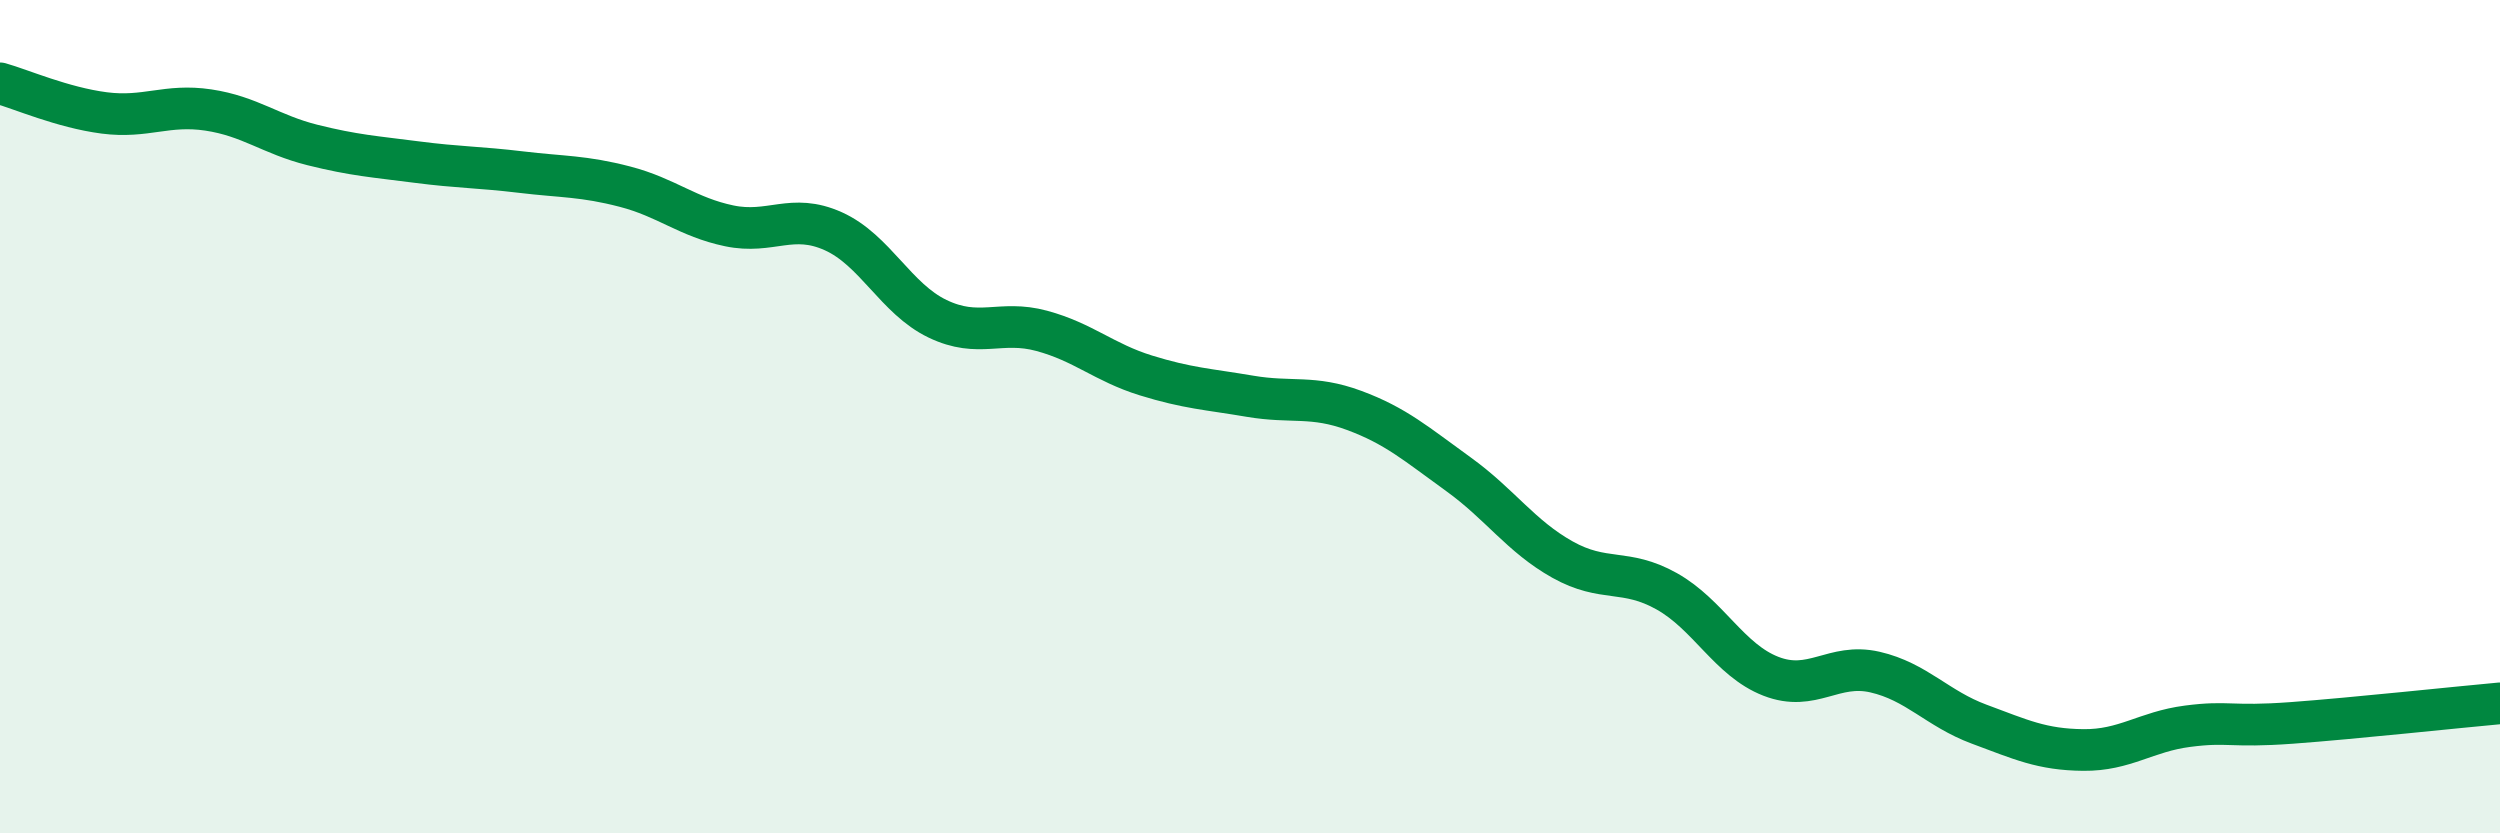
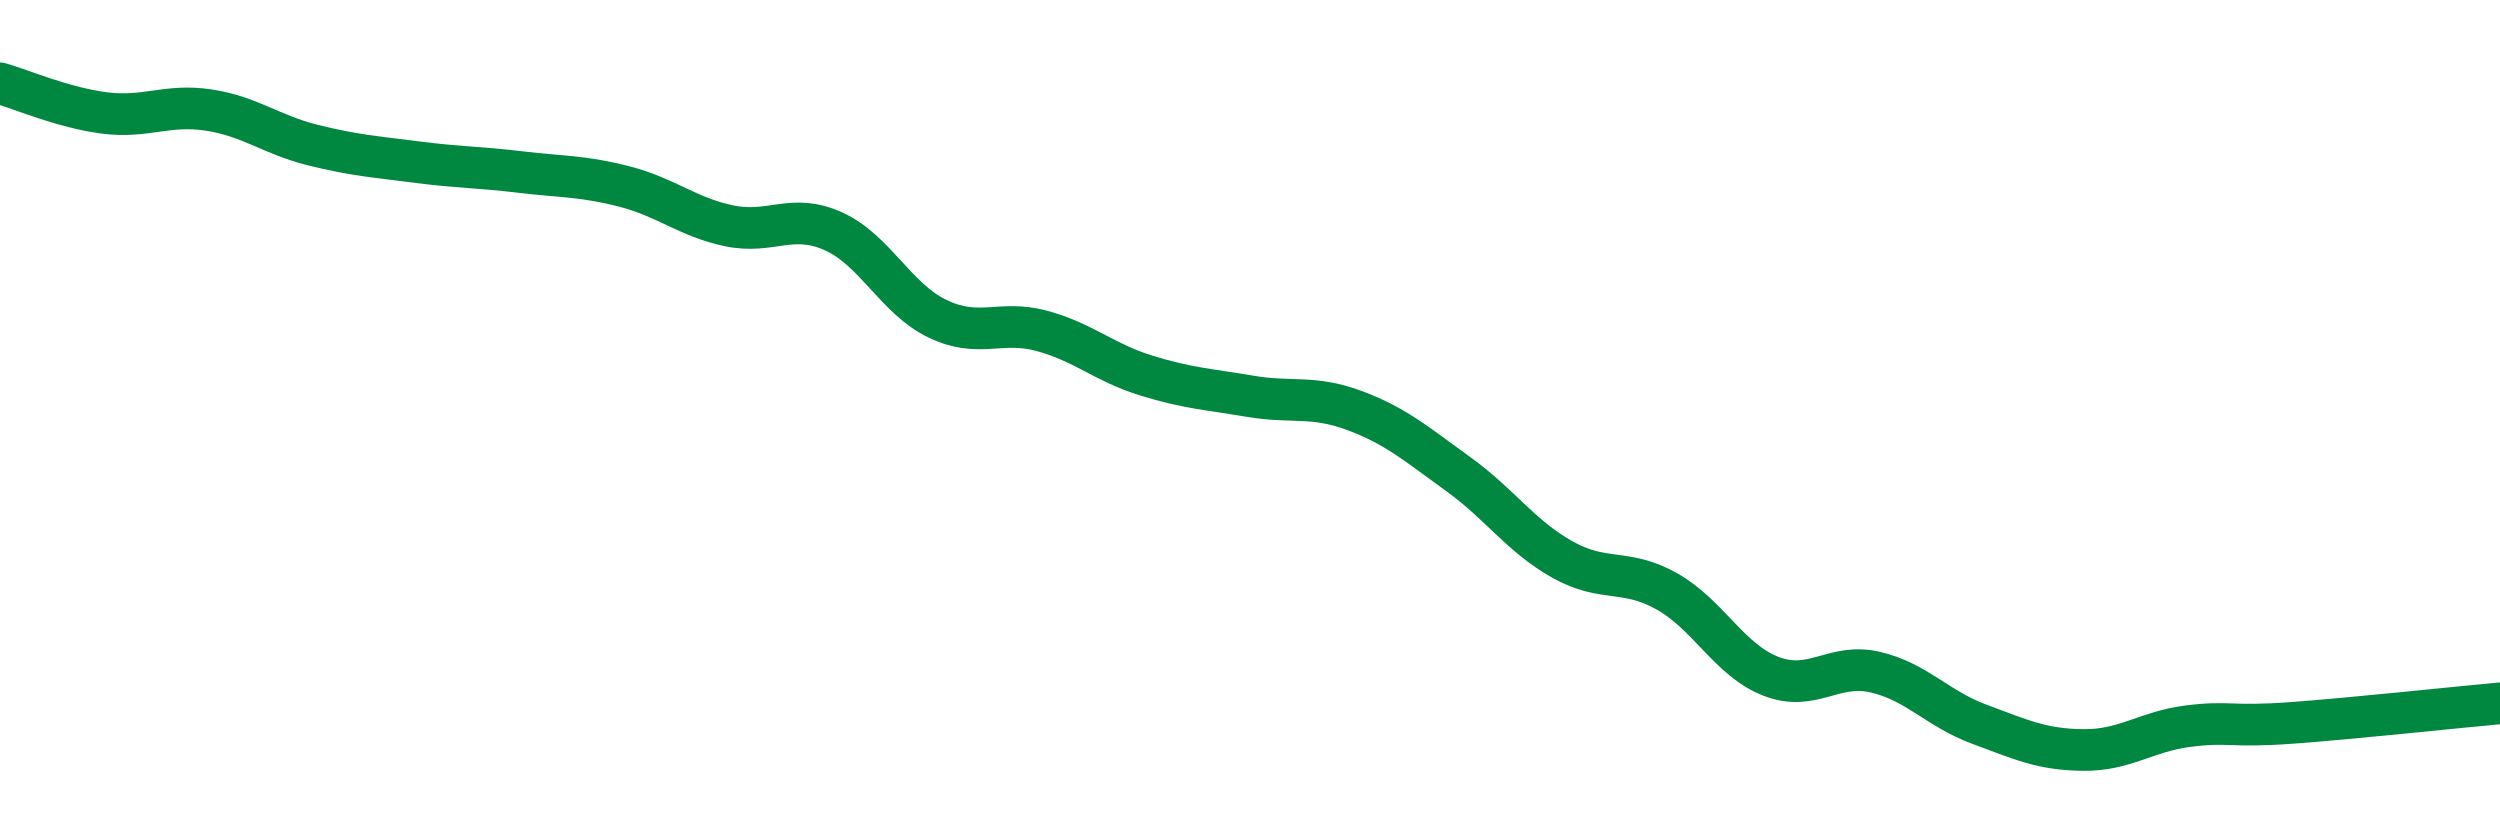
<svg xmlns="http://www.w3.org/2000/svg" width="60" height="20" viewBox="0 0 60 20">
-   <path d="M 0,2 C 0.5,2.14 1.5,2.58 2.5,2.71 C 3.5,2.84 4,2.49 5,2.64 C 6,2.79 6.5,3.23 7.5,3.48 C 8.5,3.73 9,3.76 10,3.89 C 11,4.02 11.5,4.01 12.5,4.13 C 13.5,4.25 14,4.22 15,4.48 C 16,4.74 16.5,5.21 17.5,5.42 C 18.5,5.63 19,5.1 20,5.55 C 21,6 21.5,7.17 22.5,7.65 C 23.5,8.13 24,7.67 25,7.94 C 26,8.21 26.5,8.7 27.5,9.01 C 28.5,9.32 29,9.34 30,9.51 C 31,9.68 31.5,9.48 32.5,9.85 C 33.5,10.22 34,10.66 35,11.38 C 36,12.1 36.5,12.87 37.5,13.43 C 38.5,13.99 39,13.63 40,14.19 C 41,14.75 41.5,15.84 42.5,16.23 C 43.5,16.62 44,15.9 45,16.13 C 46,16.36 46.5,17.01 47.5,17.38 C 48.5,17.75 49,17.99 50,18 C 51,18.01 51.5,17.56 52.5,17.43 C 53.5,17.3 53.5,17.46 55,17.35 C 56.5,17.24 59,16.97 60,16.88L60 20L0 20Z" fill="#008740" opacity="0.1" stroke-linecap="round" stroke-linejoin="round" />
  <path d="M 0,2 C 0.5,2.14 1.5,2.58 2.5,2.71 C 3.5,2.84 4,2.49 5,2.64 C 6,2.79 6.5,3.23 7.5,3.48 C 8.5,3.73 9,3.76 10,3.89 C 11,4.02 11.5,4.01 12.5,4.13 C 13.5,4.25 14,4.22 15,4.48 C 16,4.74 16.5,5.21 17.5,5.42 C 18.5,5.63 19,5.1 20,5.55 C 21,6 21.5,7.17 22.5,7.65 C 23.5,8.13 24,7.67 25,7.94 C 26,8.21 26.5,8.7 27.5,9.01 C 28.5,9.32 29,9.34 30,9.51 C 31,9.68 31.5,9.48 32.5,9.85 C 33.5,10.22 34,10.66 35,11.38 C 36,12.1 36.5,12.87 37.5,13.43 C 38.5,13.99 39,13.63 40,14.19 C 41,14.75 41.5,15.84 42.5,16.23 C 43.5,16.62 44,15.9 45,16.13 C 46,16.36 46.5,17.01 47.5,17.38 C 48.5,17.75 49,17.99 50,18 C 51,18.01 51.5,17.56 52.5,17.43 C 53.5,17.3 53.5,17.46 55,17.35 C 56.5,17.24 59,16.97 60,16.88" stroke="#008740" stroke-width="1" fill="none" stroke-linecap="round" stroke-linejoin="round" />
</svg>